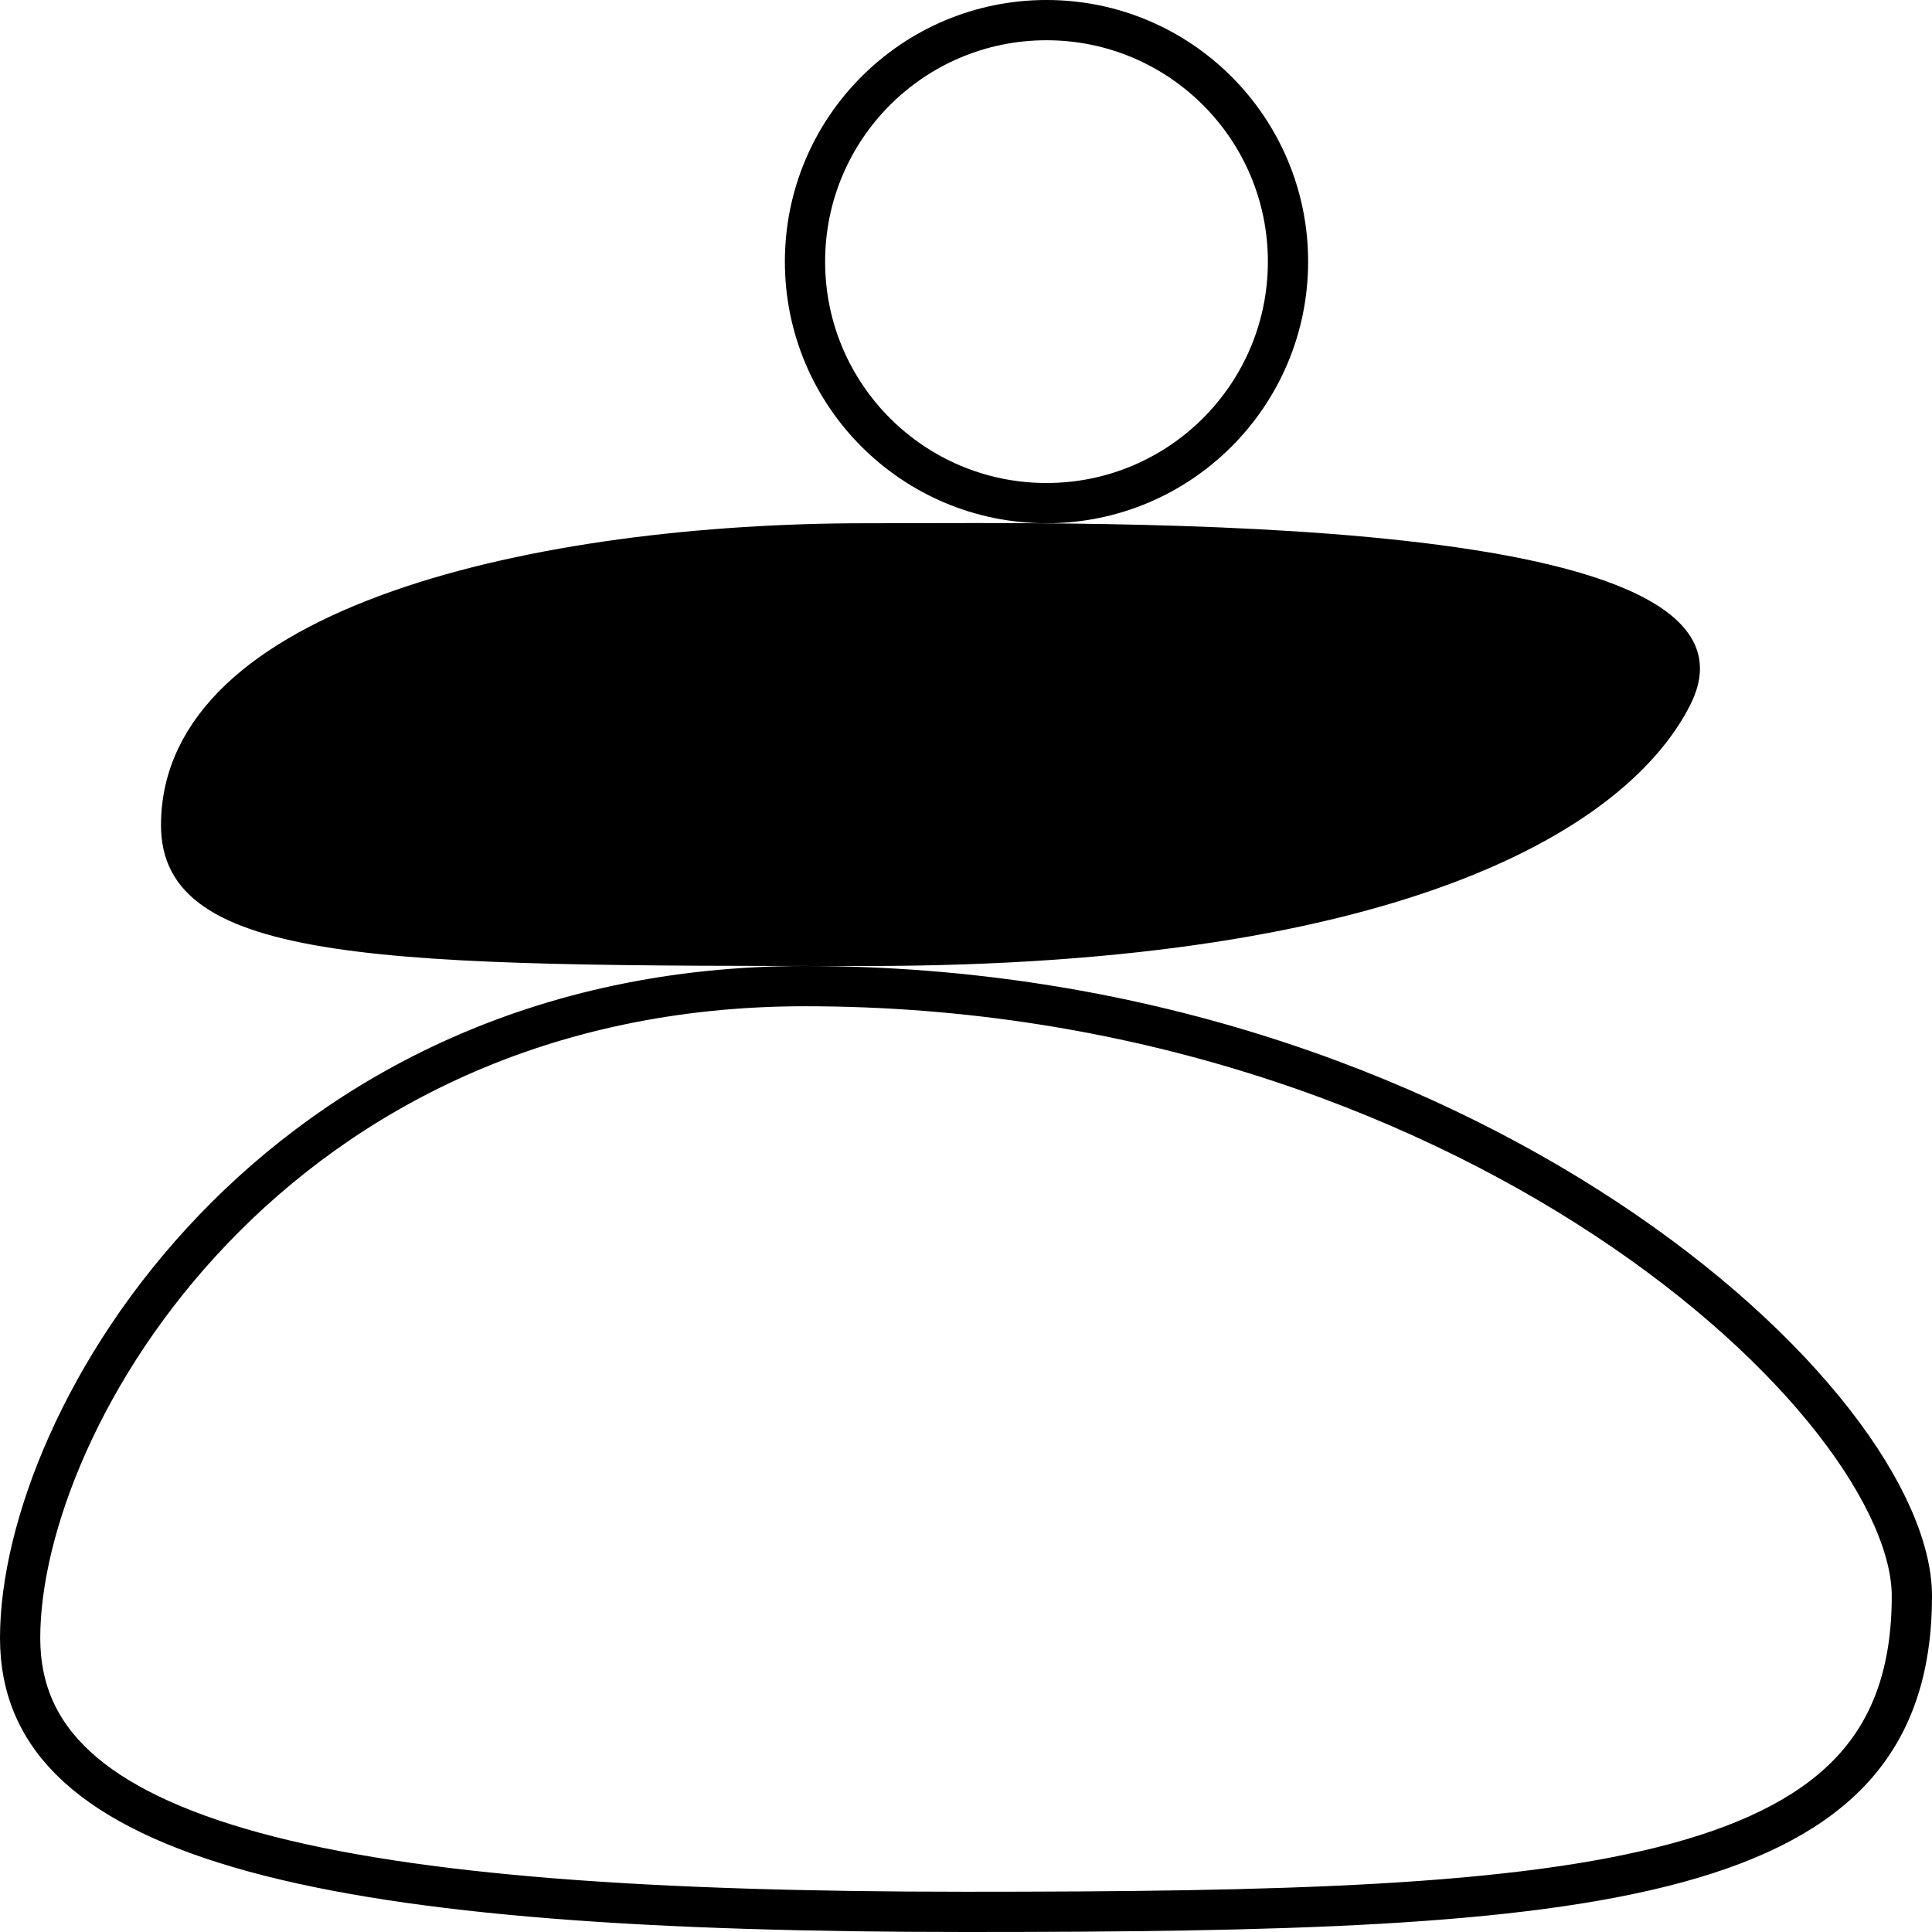
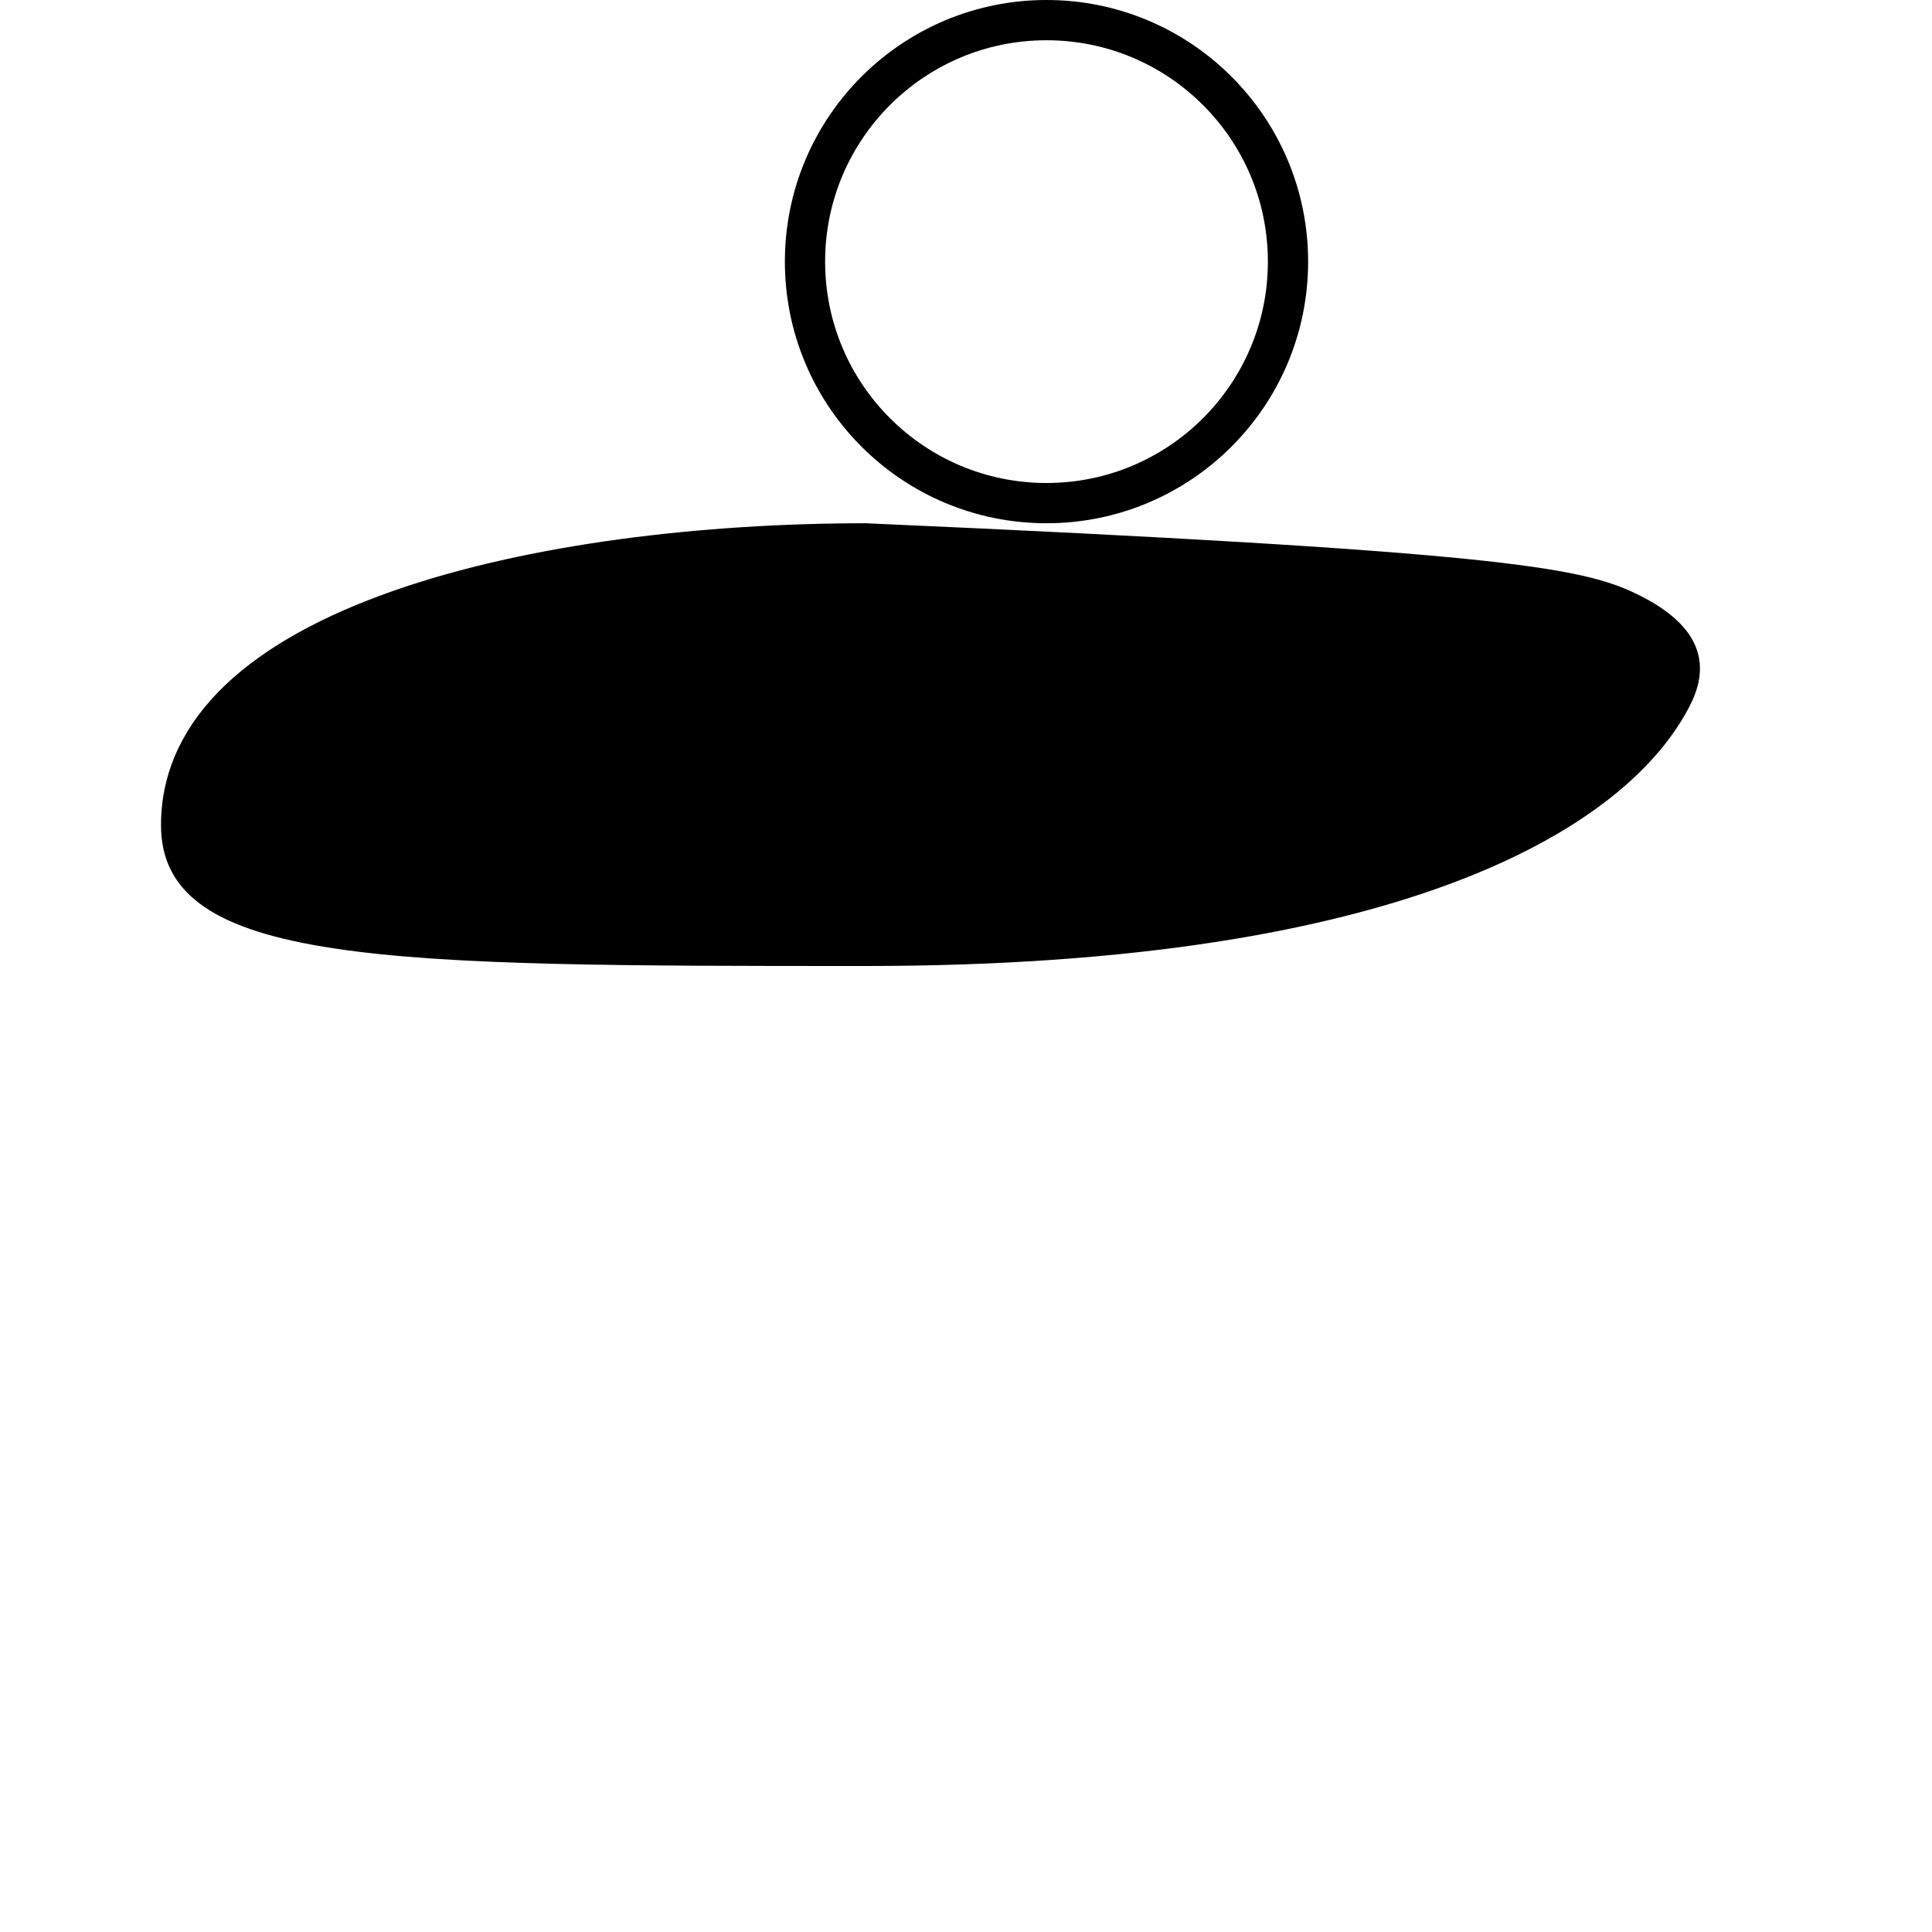
<svg xmlns="http://www.w3.org/2000/svg" width="48" height="48" viewBox="0 0 48 48" fill="none">
  <g clip-path="url(#clip0_11284_8154)">
-     <path d="M21.5 13.5C24.514 13.5 30.209 13.416 34.852 13.933C37.184 14.192 39.186 14.597 40.443 15.206C41.073 15.511 41.449 15.836 41.619 16.154C41.771 16.438 41.797 16.788 41.553 17.276C40.877 18.628 39.249 20.186 36.07 21.408C32.895 22.629 28.211 23.5 21.5 23.5C15.543 23.5 11.216 23.499 8.372 23.068C6.948 22.853 5.966 22.538 5.349 22.112C4.769 21.712 4.5 21.209 4.5 20.5C4.5 18.1 6.57 16.337 9.916 15.159C13.218 13.997 17.531 13.5 21.5 13.5Z" fill="black" stroke="black" />
-     <path d="M20 24.5C28.145 24.5 35.05 27.076 39.912 30.287C42.344 31.893 44.254 33.651 45.551 35.313C46.859 36.99 47.5 38.512 47.5 39.652C47.5 41.512 46.998 42.883 46.059 43.923C45.108 44.974 43.663 45.737 41.681 46.278C37.696 47.366 31.771 47.5 24 47.5C16.251 47.5 10.311 47.107 6.319 46.018C4.325 45.473 2.864 44.767 1.908 43.89C0.971 43.029 0.5 41.987 0.5 40.695C0.5 37.981 2.056 33.926 5.299 30.542C8.525 27.175 13.397 24.5 20 24.5Z" stroke="black" />
+     <path d="M21.5 13.5C37.184 14.192 39.186 14.597 40.443 15.206C41.073 15.511 41.449 15.836 41.619 16.154C41.771 16.438 41.797 16.788 41.553 17.276C40.877 18.628 39.249 20.186 36.07 21.408C32.895 22.629 28.211 23.5 21.5 23.5C15.543 23.5 11.216 23.499 8.372 23.068C6.948 22.853 5.966 22.538 5.349 22.112C4.769 21.712 4.5 21.209 4.5 20.5C4.5 18.1 6.57 16.337 9.916 15.159C13.218 13.997 17.531 13.5 21.5 13.5Z" fill="black" stroke="black" />
    <path d="M26 0.5C29.314 0.5 32 3.186 32 6.5C32 9.814 29.314 12.5 26 12.5C22.686 12.5 20 9.814 20 6.5C20 3.186 22.686 0.5 26 0.5Z" stroke="black" />
  </g>
  <defs>
    <clipPath id="clip0_11284_8154">
      <rect width="48" height="48" fill="white" />
    </clipPath>
  </defs>
</svg>